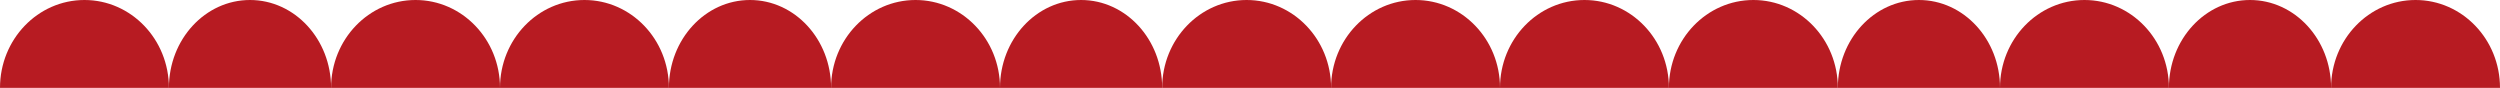
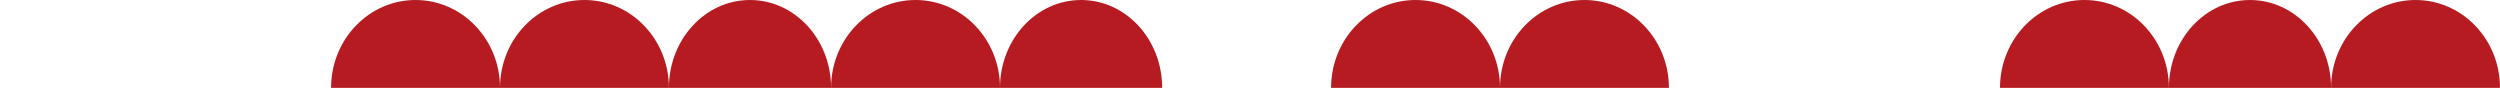
<svg xmlns="http://www.w3.org/2000/svg" width="370" height="13" viewBox="0 0 370 13" fill="none">
  <g clip-path="url(#clip0_3665_8)">
    <path d="M321 13C321 5.822 326.374 0 333 0C339.626 0 345 5.822 345 13L321 13Z" fill="#B71B22" />
    <path d="M222 13C222 5.822 227.598 0 234.5 0C241.402 0 247 5.822 247 13L222 13Z" fill="#B71B22" />
    <path d="M123 13C123 5.822 128.598 0 135.5 0C142.402 0 148 5.822 148 13L123 13Z" fill="#B71B22" />
    <path d="M49 13C49 5.822 54.598 0 61.5 0C68.402 0 74 5.822 74 13L49 13Z" fill="#B71B22" />
    <path d="M345 13C345 5.822 350.598 0 357.5 0C364.402 0 370 5.822 370 13L345 13Z" fill="#B71B22" />
-     <path d="M247 13C247 5.822 252.598 0 259.5 0C266.402 0 272 5.822 272 13L247 13Z" fill="#B71B22" />
    <path d="M148 13C148 5.822 153.374 0 160 0C166.626 0 172 5.822 172 13L148 13Z" fill="#B71B22" />
-     <path d="M272 13C272 5.822 277.374 0 284 0C290.626 0 296 5.822 296 13L272 13Z" fill="#B71B22" />
-     <path d="M172 13C172 5.822 177.598 0 184.5 0C191.402 0 197 5.822 197 13L172 13Z" fill="#B71B22" />
    <path d="M74 13C74 5.822 79.598 0 86.5 0C93.402 0 99 5.822 99 13L74 13Z" fill="#B71B22" />
-     <path d="M0 13C0 5.822 5.598 0 12.5 0C19.402 0 25 5.822 25 13L0 13Z" fill="#B71B22" />
    <path d="M296 13C296 5.822 301.598 0 308.5 0C315.402 0 321 5.822 321 13L296 13Z" fill="#B71B22" />
    <path d="M197 13C197 5.822 202.598 0 209.5 0C216.402 0 222 5.822 222 13L197 13Z" fill="#B71B22" />
    <path d="M99 13C99 5.822 104.374 0 111 0C117.626 0 123 5.822 123 13L99 13Z" fill="#B71B22" />
-     <path d="M25 13C25 5.822 30.374 0 37 0C43.626 0 49 5.822 49 13L25 13Z" fill="#B71B22" />
  </g>
  <defs>
    <clipPath id="clip0_3665_8">
      <rect width="370" height="13" fill="white" transform="matrix(-1 0 0 -1 370 13)" />
    </clipPath>
  </defs>
</svg>